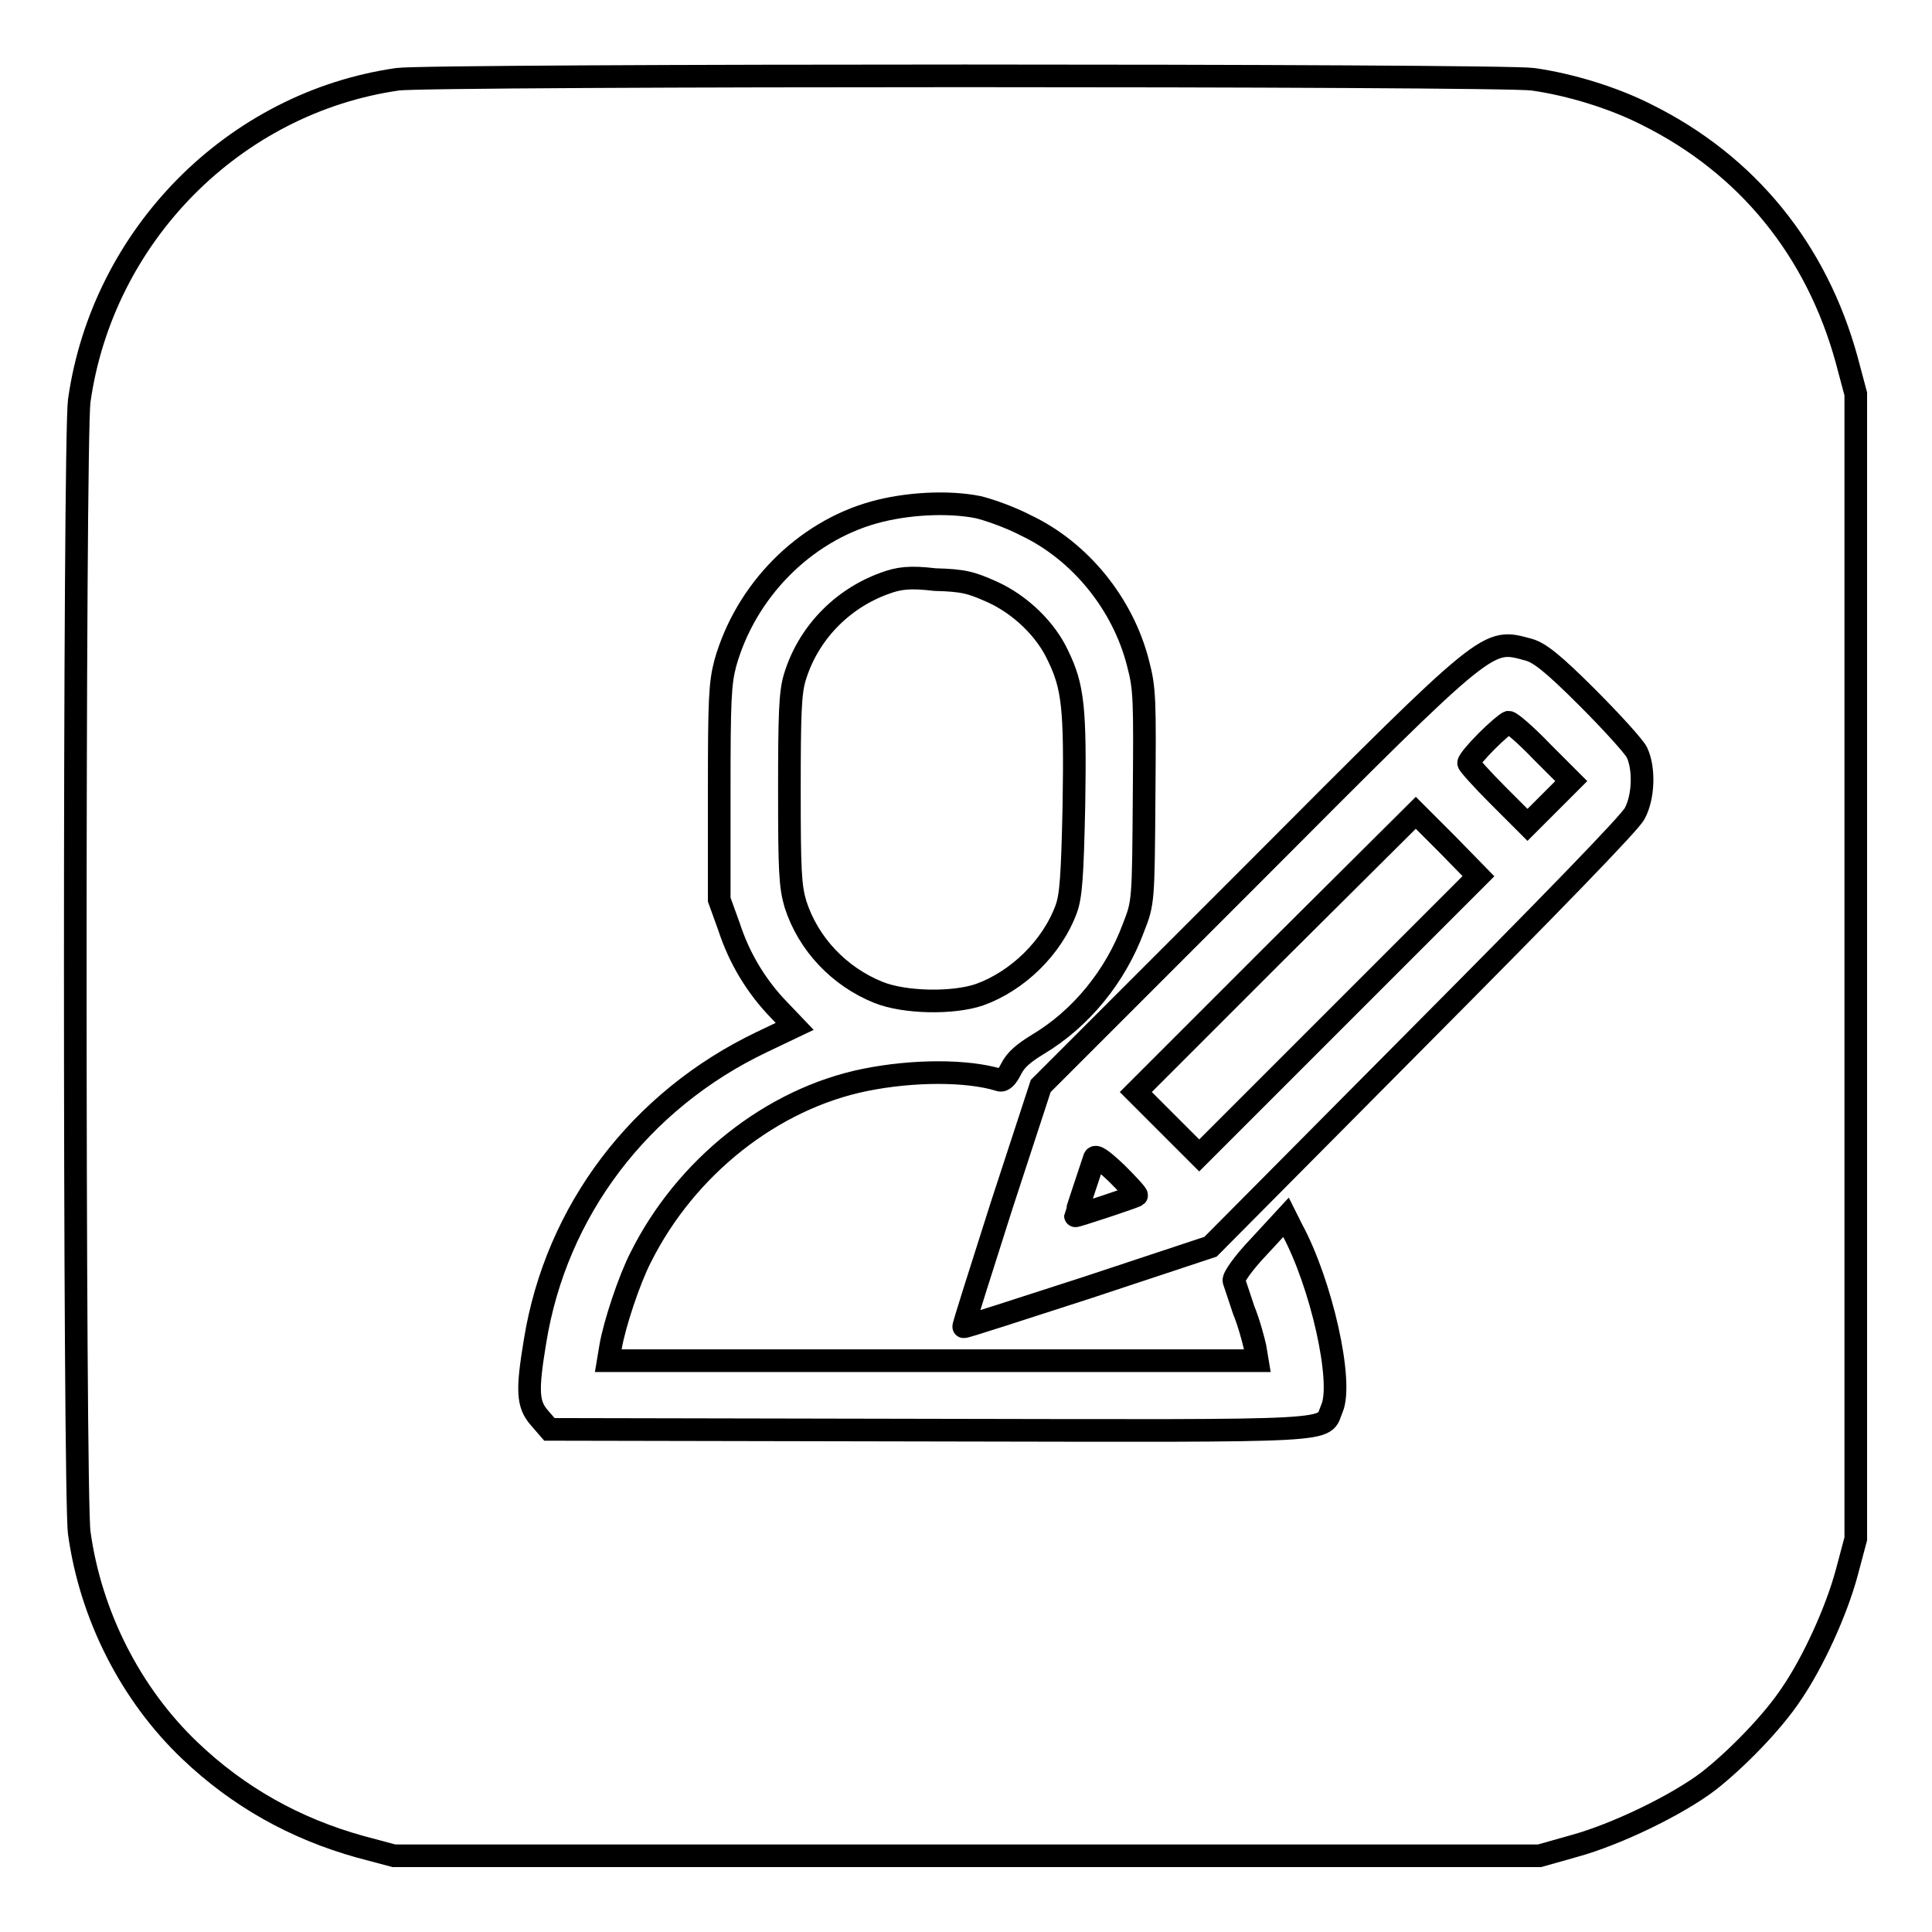
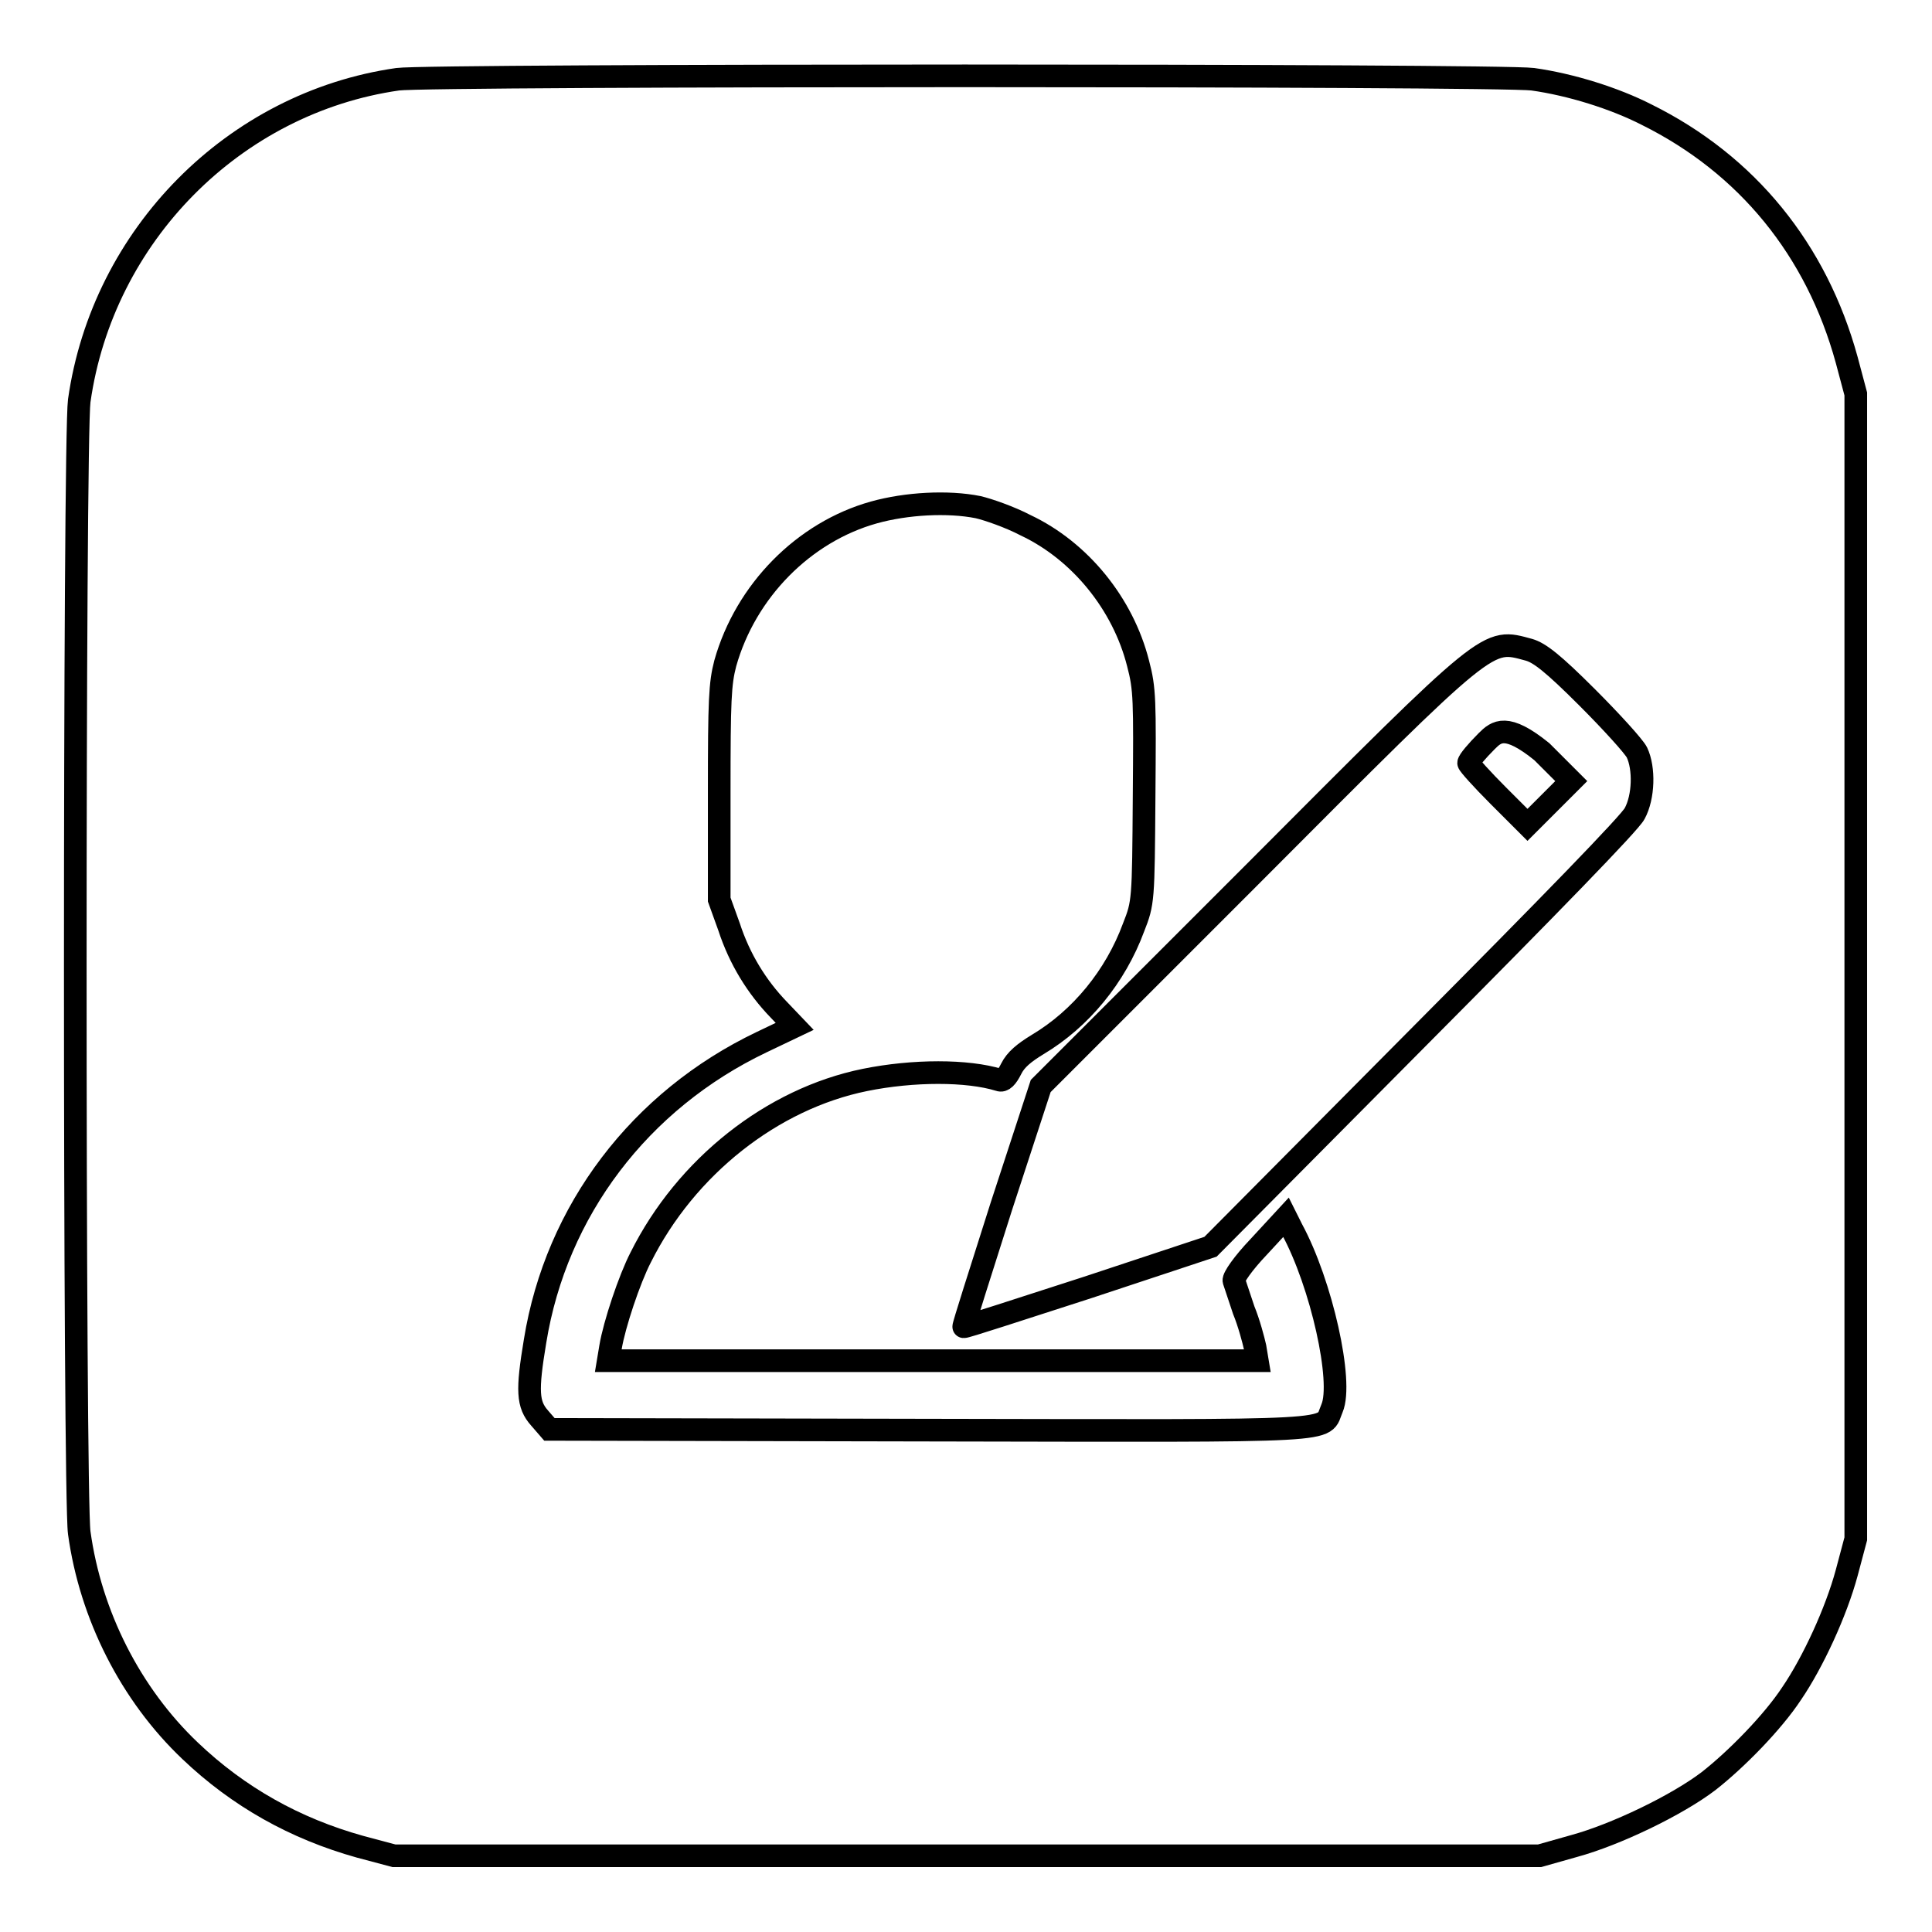
<svg xmlns="http://www.w3.org/2000/svg" version="1.1" x="0px" y="0px" viewBox="0 0 256 256" enable-background="new 0 0 256 256" xml:space="preserve">
  <g>
    <g>
      <g>
        <path stroke-width="3" fill-opacity="0" stroke="#000000" d="M52.7,10.5C31,13.6,13.6,31.2,10.5,53.1c-0.7,5-0.7,145.1,0,150C12,214,17.3,224.5,25.2,232c6.4,6.1,13.9,10.3,22.5,12.7l4.5,1.2h75.9H204l4.6-1.3c5.5-1.5,13.6-5.4,17.8-8.6c3.7-2.9,8.5-7.8,11-11.6c2.8-4.1,5.9-10.8,7.3-16l1.2-4.5v-75.9V52.2l-1.2-4.5c-4-14.6-13.2-25.9-26.5-32.5c-4.3-2.2-10.1-4-15.1-4.7C198.8,9.9,56.9,9.9,52.7,10.5z M129.6,67.2c1.3,0.3,4.2,1.3,6.3,2.4c7.2,3.4,12.9,10.4,14.9,18.3c0.9,3.4,0.9,4.8,0.8,17.7c-0.1,13.8-0.1,14-1.4,17.3c-2.4,6.5-7,12.1-12.7,15.5c-1.8,1.1-2.9,2-3.5,3.2c-0.6,1.2-1.1,1.7-1.6,1.5c-4.2-1.3-11.4-1.3-17.8,0c-12.3,2.5-23.7,11.5-29.7,23.5c-1.5,2.9-3.5,8.9-4,11.9l-0.3,1.8h43h43l-0.3-1.8c-0.2-0.9-0.8-3.2-1.5-4.9c-0.6-1.8-1.2-3.6-1.3-3.9c-0.1-0.4,1.2-2.3,3.3-4.5l3.6-3.9l0.8,1.6c3.9,7.2,6.8,20.2,5.3,23.7c-1.4,3.2,2.6,3-53.3,2.9l-50.4-0.1l-1.3-1.5c-1.6-1.8-1.7-3.6-0.6-10.2c2.8-17.3,13.9-31.9,30-39.6l4.4-2.1l-2.1-2.2c-2.9-3-5.2-6.7-6.6-11l-1.3-3.6V105c0-12.3,0.1-14.4,0.8-17.1c2.7-9.6,10.4-17.4,19.7-20C120.1,66.7,125.6,66.4,129.6,67.2z M202.6,86.1c1.4,0.4,3.2,1.8,7.7,6.3c3.2,3.2,6.2,6.5,6.6,7.3c1,2.1,0.9,5.9-0.3,8.1c-0.6,1.2-11.2,12.1-28.6,29.6l-27.6,27.8l-16.3,5.4c-9,2.9-16.3,5.3-16.4,5.2c-0.1,0,2.2-7.2,5-16l5.2-15.9l28-28C197.8,83.9,197,84.6,202.6,86.1z" />
-         <path stroke-width="3" fill-opacity="0" stroke="#000000" d="M117.2,77.3c-5.8,2.1-10.2,6.8-11.9,12.5c-0.6,2-0.7,4.9-0.7,14.9c0,10.7,0.1,12.7,0.8,15.1c1.7,5.3,5.8,9.6,11,11.7c3.5,1.4,9.9,1.5,13.4,0.3c5-1.8,9.6-6.2,11.5-11.4c0.6-1.7,0.8-4.2,1-13.8c0.2-12.7-0.1-15.6-2.1-19.7c-1.6-3.5-5-6.8-8.8-8.5c-2.7-1.2-3.7-1.5-7.5-1.6C120.5,76.4,119.1,76.6,117.2,77.3z" />
-         <path stroke-width="3" fill-opacity="0" stroke="#000000" d="M197,98.2c-1.3,1.3-2.4,2.6-2.4,2.9c0,0.2,1.8,2.2,3.9,4.3l3.9,3.9l2.9-2.9l2.9-2.9l-3.9-3.9c-2.1-2.2-4.1-3.9-4.4-3.9C199.6,95.8,198.3,96.9,197,98.2z" />
-         <path stroke-width="3" fill-opacity="0" stroke="#000000" d="M169,126.2l-18.5,18.5l4.2,4.2l4.2,4.2l18.5-18.5l18.5-18.5l-4.1-4.2l-4.2-4.2L169,126.2z" />
-         <path stroke-width="3" fill-opacity="0" stroke="#000000" d="M145,153.5c-0.4,1.2-2.5,7.5-2.5,7.6c0,0.1,7.9-2.5,8.1-2.7c0.1-0.1-1.1-1.4-2.6-2.9C146,153.6,145.1,153,145,153.5z" />
+         <path stroke-width="3" fill-opacity="0" stroke="#000000" d="M197,98.2c-1.3,1.3-2.4,2.6-2.4,2.9c0,0.2,1.8,2.2,3.9,4.3l3.9,3.9l2.9-2.9l2.9-2.9l-3.9-3.9C199.6,95.8,198.3,96.9,197,98.2z" />
      </g>
    </g>
  </g>
</svg>